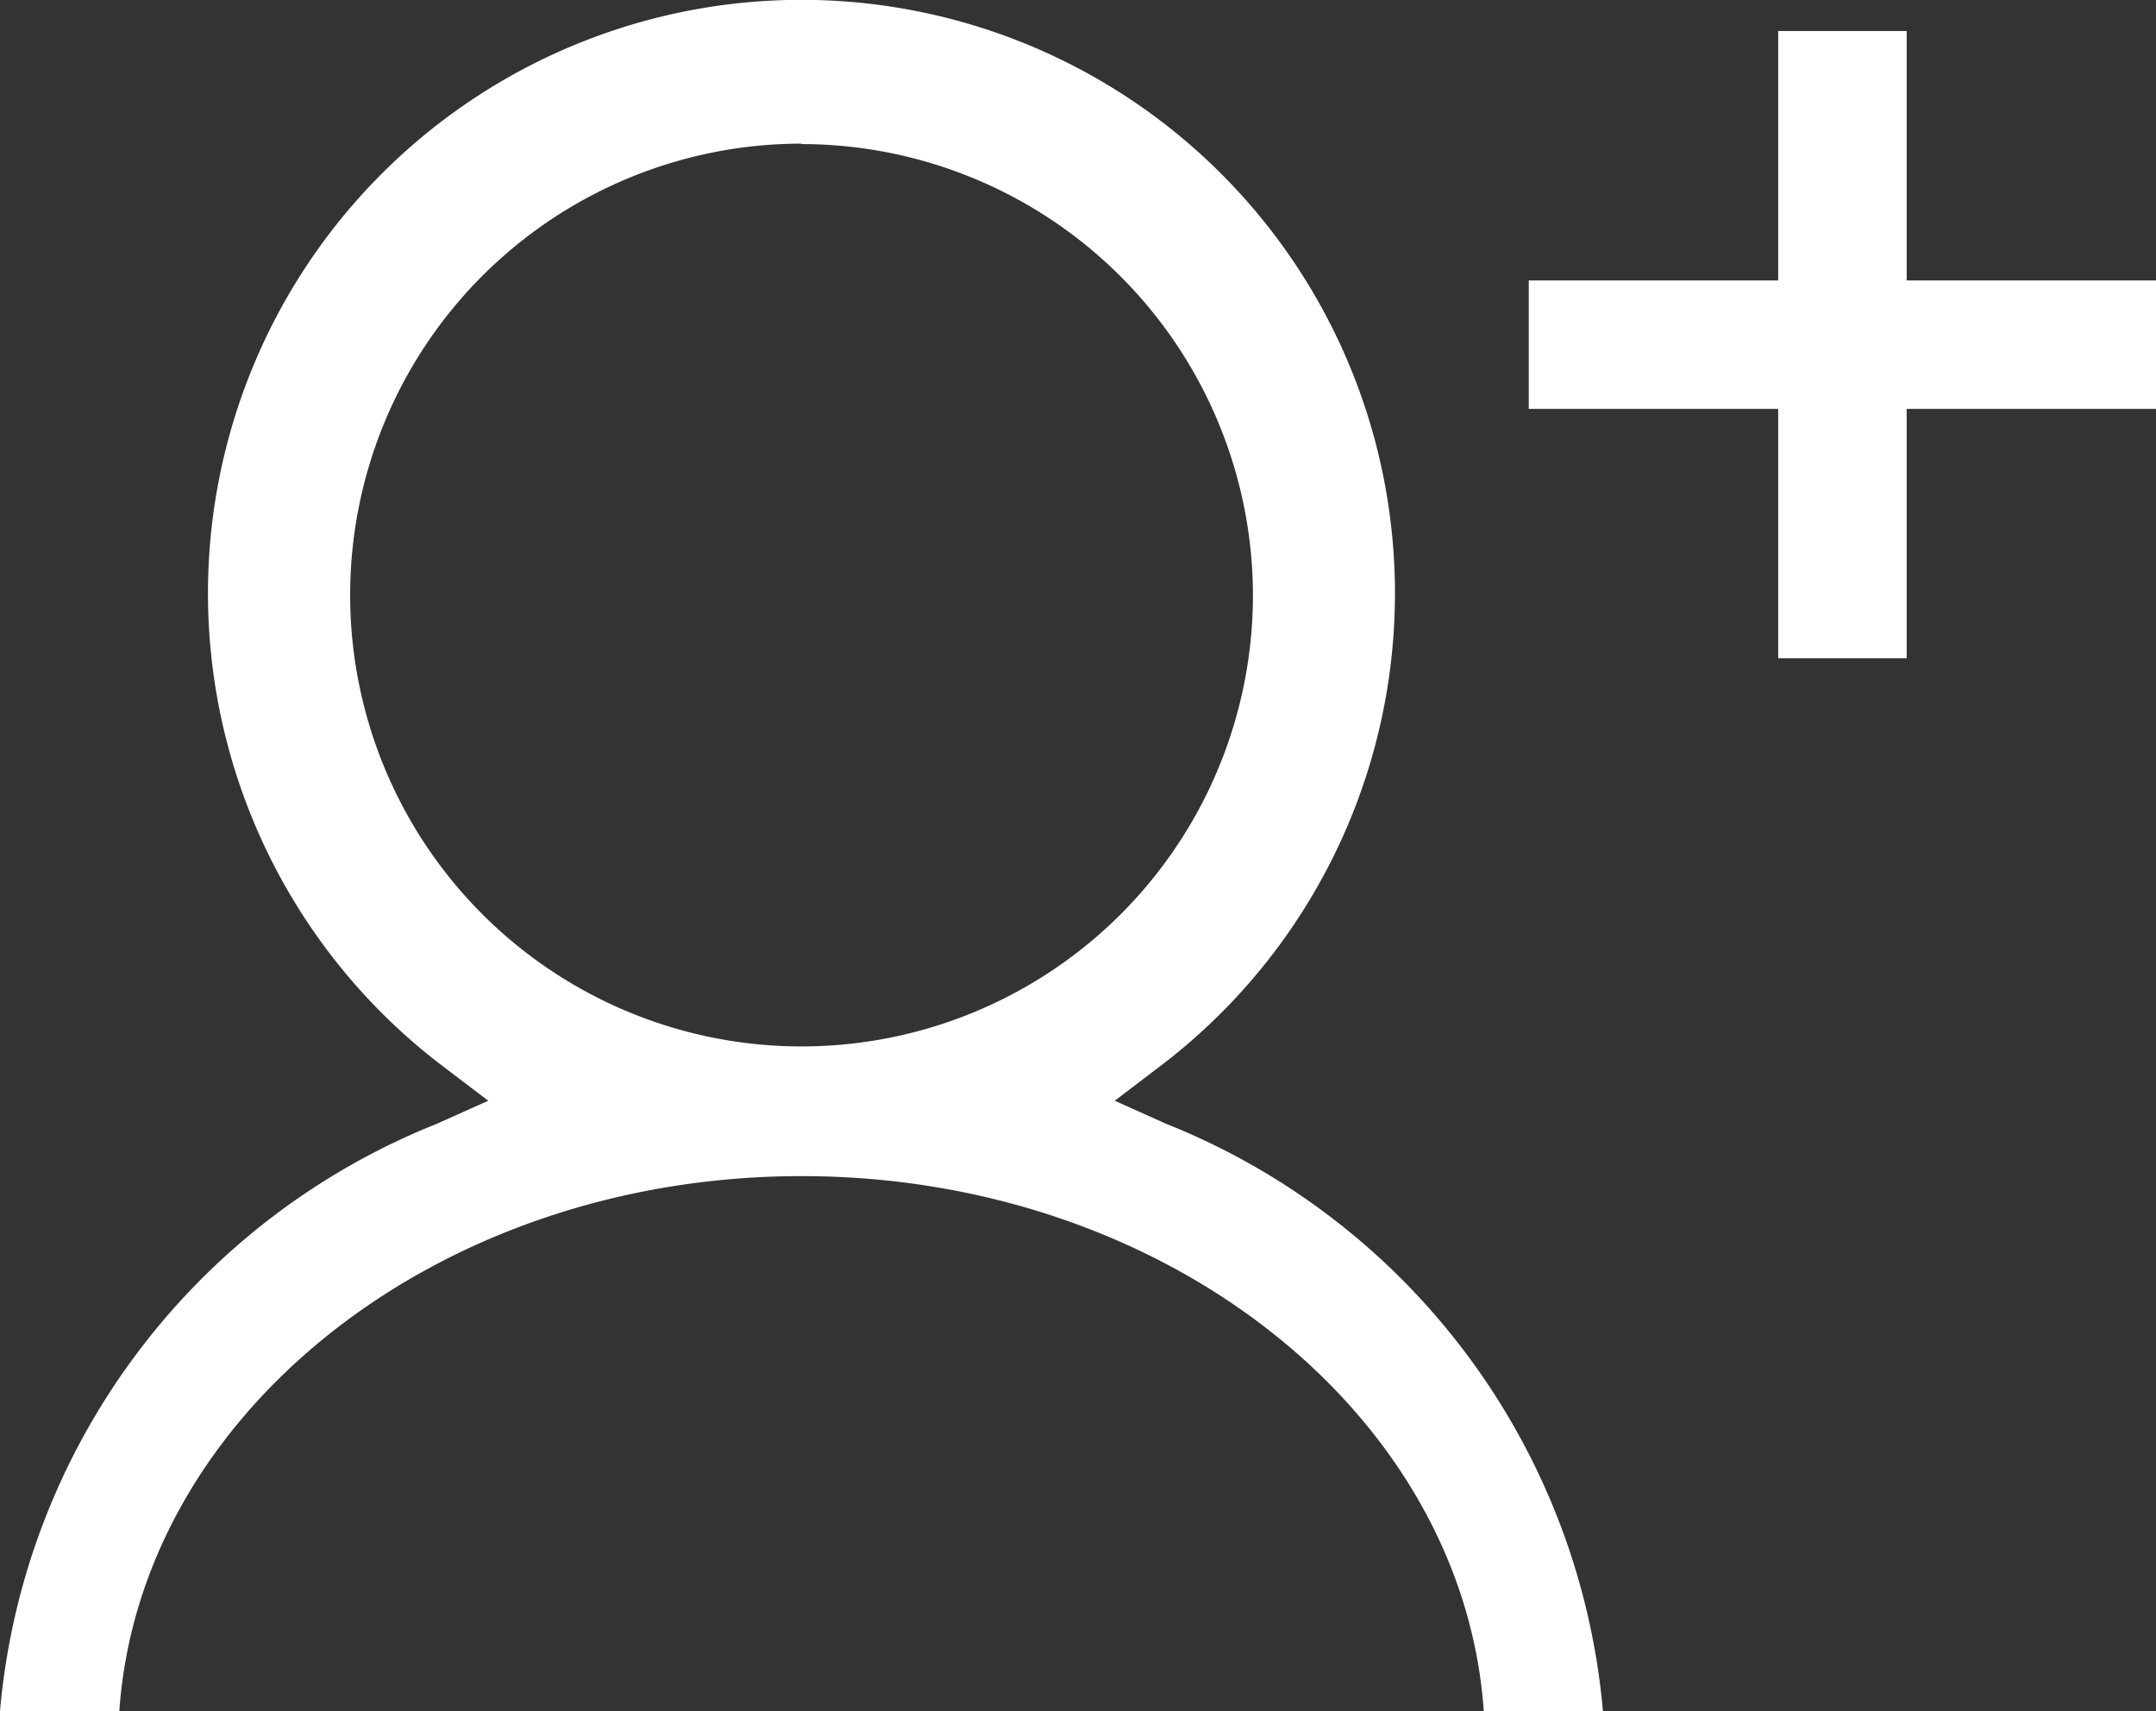
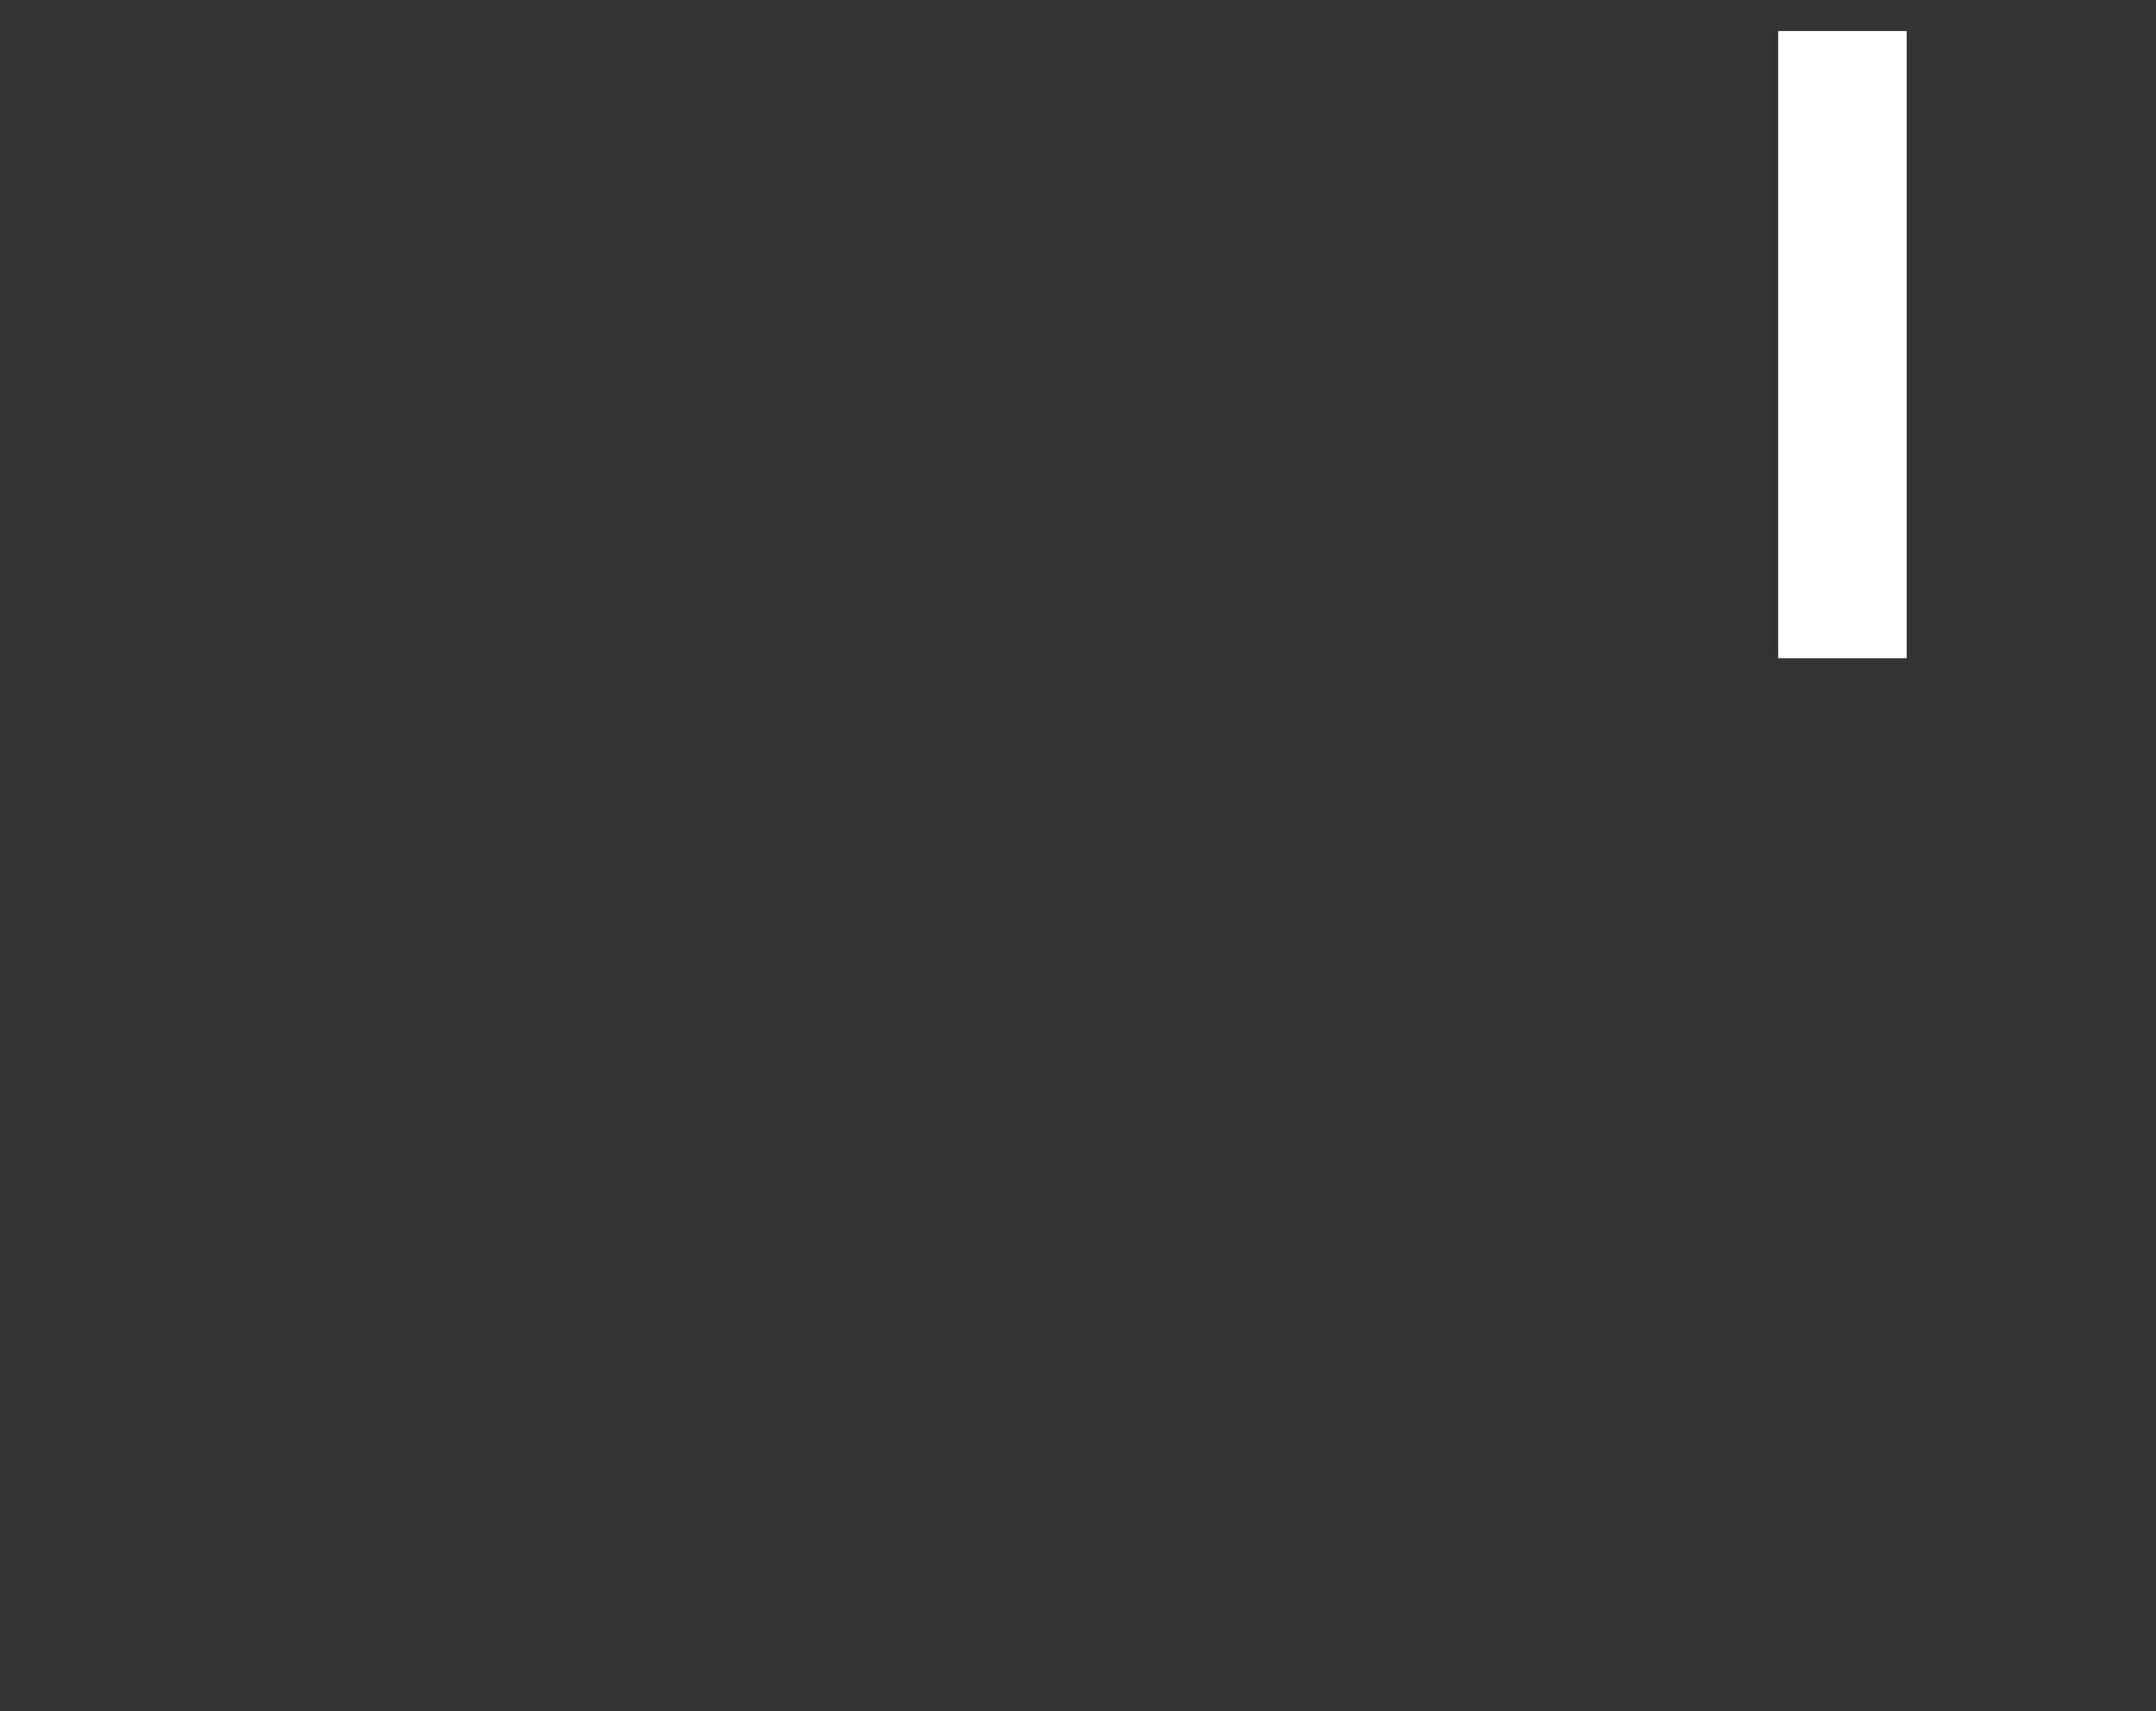
<svg xmlns="http://www.w3.org/2000/svg" width="25.171" height="19.978" viewBox="0 0 25.171 19.978">
  <rect x="0" y="0" width="25.171" height="19.978" fill="#333333" stroke="none" />
  <defs>
    <style>.a{fill:#fff;}.b{fill:none;stroke:#fff;stroke-width:1.5px;}</style>
  </defs>
  <g transform="translate(-477.6 -1524)">
-     <path class="a" d="M43.35,44.359c-.244-3.478-3.723-6.246-7.965-6.246s-7.721,2.767-7.965,6.246H26.027a8.15,8.15,0,0,1,5.1-6.857l.6-.269-.526-.4a6.929,6.929,0,1,1,8.366,0l-.526.4.6.269a8.151,8.151,0,0,1,5.1,6.857Zm-7.965-18.3a5.27,5.27,0,1,0,5.27,5.27A5.276,5.276,0,0,0,35.385,26.064Z" transform="translate(451.573 1499.618)" />
    <g transform="translate(2 -4)">
      <path class="b" d="M-12070.491-4566.638v7.323" transform="translate(12567.601 6095)" />
-       <path class="b" d="M-12070.491-4566.638v7.323" transform="translate(-4065.867 13602.515) rotate(90)" />
    </g>
  </g>
</svg>